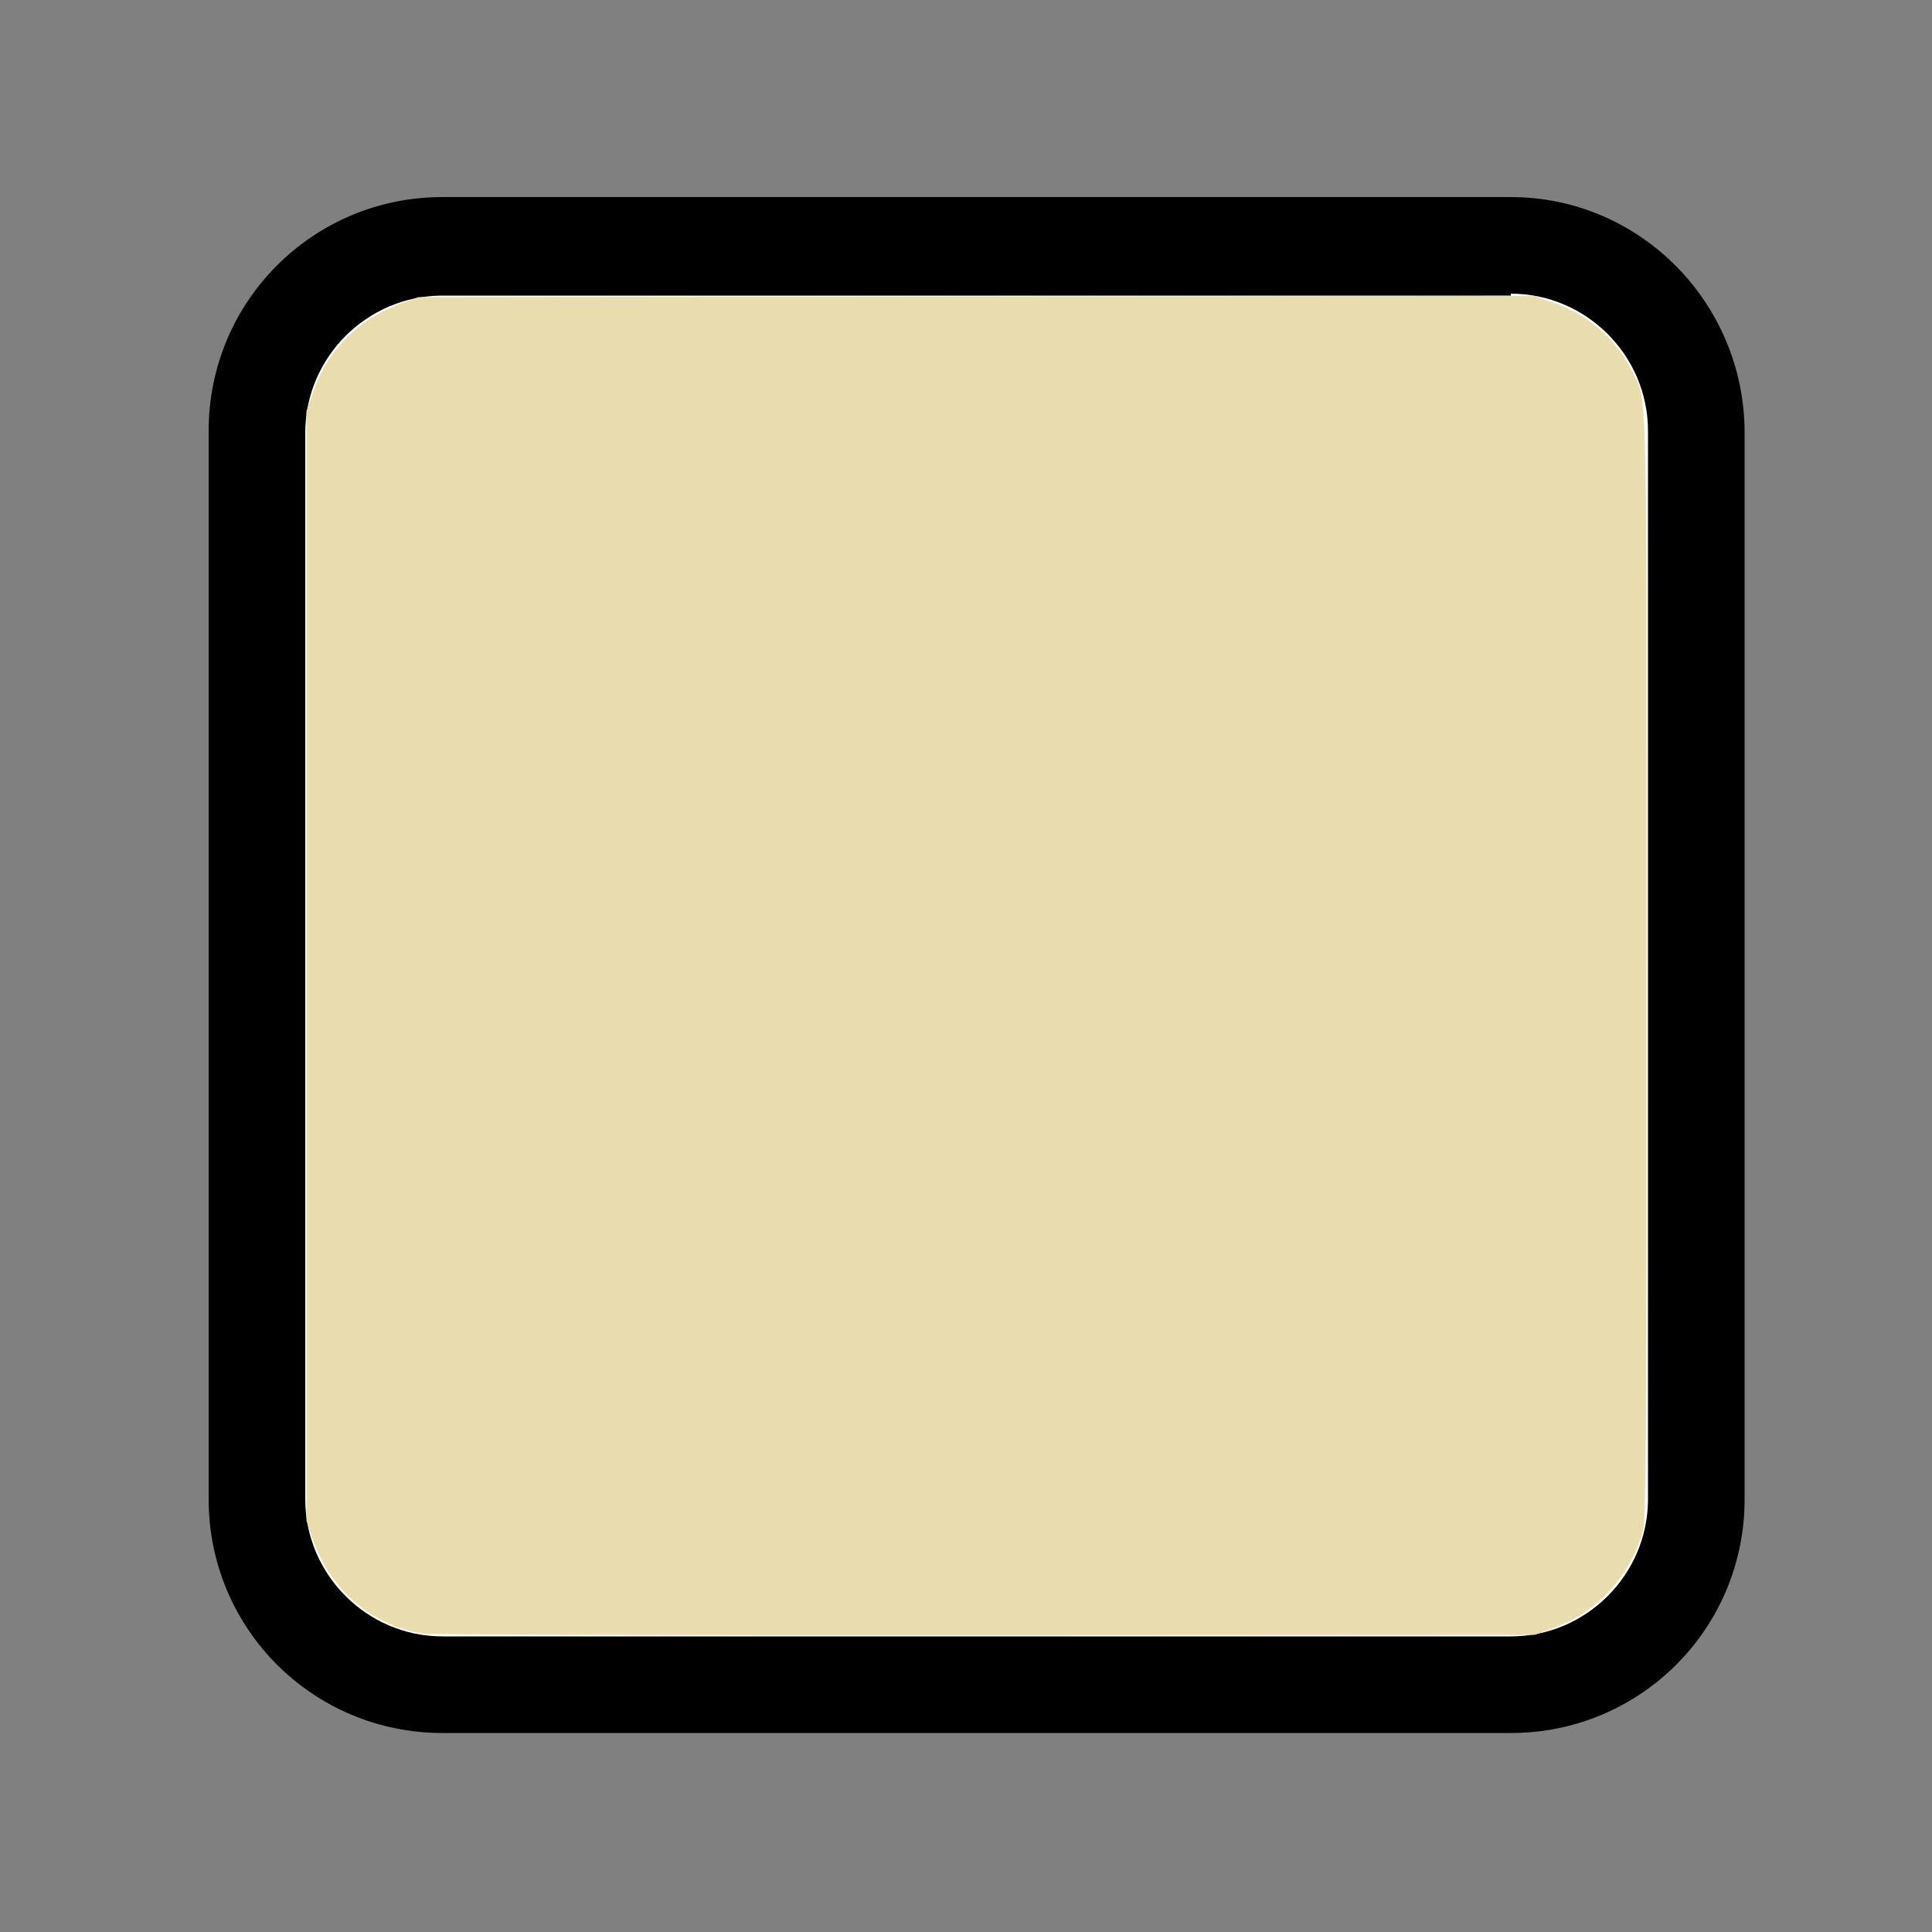
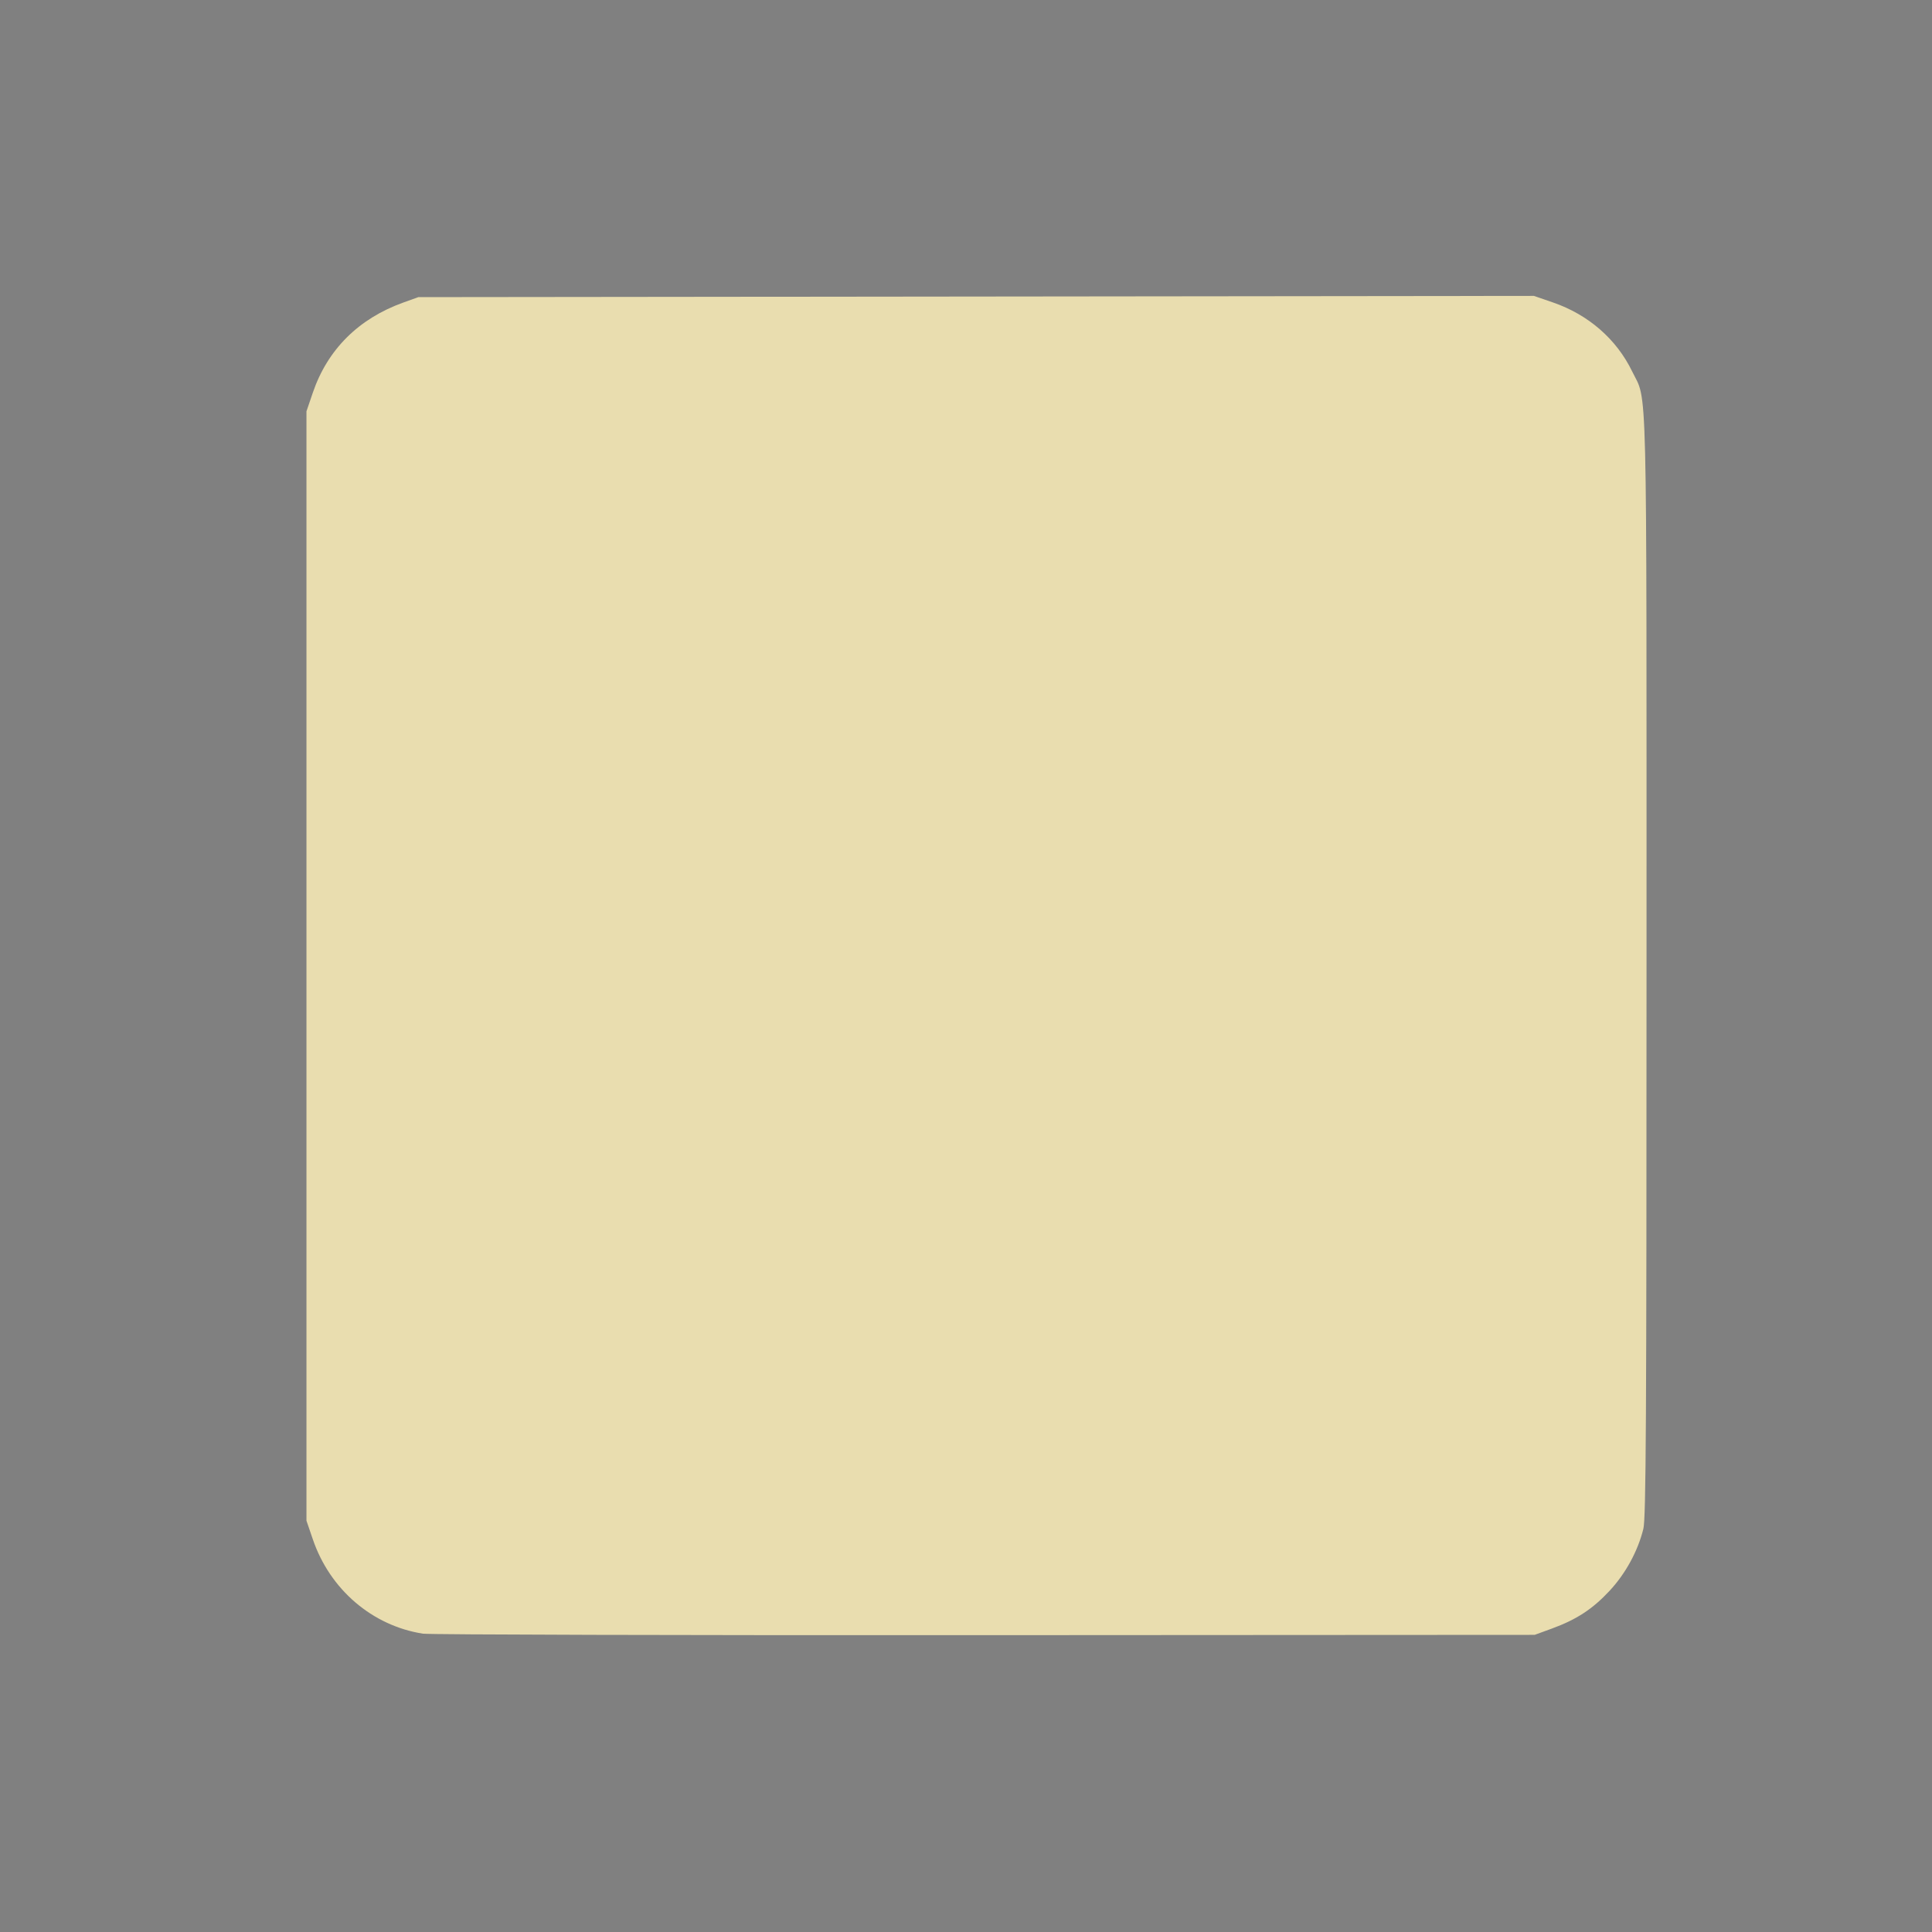
<svg xmlns="http://www.w3.org/2000/svg" xmlns:ns1="http://sodipodi.sourceforge.net/DTD/sodipodi-0.dtd" xmlns:ns2="http://www.inkscape.org/namespaces/inkscape" version="1.1" id="Layer_1" x="0px" y="0px" viewBox="0 0 100 100" style="enable-background:new 0 0 100 100;" xml:space="preserve" ns1:docname="icon_athelyezett_munkanap.svg" ns2:version="1.2.2 (732a01da63, 2022-12-09)">
  <rect x="0" y="0" width="100" height="100" fill="#808080" stroke="none" />
  <defs id="defs26" />
  <ns1:namedview id="namedview24" pagecolor="#ffffff" bordercolor="#000000" borderopacity="0.25" ns2:showpageshadow="2" ns2:pageopacity="0.0" ns2:pagecheckerboard="0" ns2:deskcolor="#d1d1d1" showgrid="false" ns2:zoom="8.29" ns2:cx="49.939686" ns2:cy="49.939686" ns2:window-width="1920" ns2:window-height="1009" ns2:window-x="-8" ns2:window-y="-8" ns2:window-maximized="1" ns2:current-layer="Layer_1" />
  <style type="text/css" id="style15">
	.st0{fill-rule:evenodd;clip-rule:evenodd;fill:#FFFFFF;stroke:#000000;stroke-width:4;stroke-miterlimit:10;}
	.st1{fill-rule:evenodd;clip-rule:evenodd;fill:#F09450;stroke:#000000;stroke-width:4;stroke-miterlimit:10;}
	.st2{fill-rule:evenodd;clip-rule:evenodd;fill:#959595;stroke:#000000;stroke-width:4;stroke-miterlimit:10;}
	.st3{fill-rule:evenodd;clip-rule:evenodd;fill:#9ACF16;stroke:#000000;stroke-width:4;stroke-miterlimit:10;}
	.st4{clip-path:url(#SVGID_2_);}
	.st5{fill:none;stroke:#EC6B76;stroke-width:4;stroke-miterlimit:10;}
	.st6{clip-path:url(#SVGID_4_);}
	.st7{fill:none;}
	.st8{fill-rule:evenodd;clip-rule:evenodd;fill:#EC6B76;stroke:#000000;stroke-width:4;stroke-miterlimit:10;}
	.st9{fill-rule:evenodd;clip-rule:evenodd;fill:#9ACF16;}
	.st10{fill-rule:evenodd;clip-rule:evenodd;stroke:#000000;stroke-width:5;stroke-miterlimit:10;}
	.st11{fill-rule:evenodd;clip-rule:evenodd;fill:#F9D523;stroke:#000000;stroke-width:4;stroke-miterlimit:10;}
	.st12{fill-rule:evenodd;clip-rule:evenodd;fill:none;stroke:#000000;stroke-width:4;stroke-miterlimit:10;}
	.st13{fill:#F09450;stroke:#000000;stroke-width:4;stroke-miterlimit:10;}
	.st14{fill:none;stroke:#000000;stroke-width:2;stroke-linecap:round;stroke-miterlimit:10;}
	.st15{clip-path:url(#SVGID_6_);}
	.st16{clip-path:url(#SVGID_8_);}
	.st17{fill-rule:evenodd;clip-rule:evenodd;fill:#FFFFFF;}
	.st18{fill-rule:evenodd;clip-rule:evenodd;fill:#EC6B76;}
</style>
  <g id="g21">
-     <path class="st17" d="m 22.9,87.3 c -5.3,0 -9.6,-4.3 -9.6,-9.6 V 22.4 c 0,-5.3 4.3,-9.6 9.6,-9.6 h 55.3 c 5.3,0 9.6,4.3 9.6,9.6 v 55.3 c 0,5.3 -4.3,9.6 -9.6,9.6 z" id="path17" />
-     <path d="m 78.2,15.2 c 3.9,0 7.1,3.2 7.1,7.1 v 55.3 c 0,3.9 -3.2,7.1 -7.1,7.1 H 22.9 c -3.9,0 -7.1,-3.2 -7.1,-7.1 V 22.4 c 0,-3.9 3.2,-7.1 7.1,-7.1 h 55.3 m 0,-5.1 H 22.9 c -6.7,0 -12.1,5.4 -12.1,12.1 v 55.3 c 0,6.7 5.4,12.1 12.1,12.1 h 55.3 c 6.7,0 12.1,-5.4 12.1,-12.1 V 22.4 c 0,-6.7 -5.4,-12.2 -12.1,-12.2 z" id="path19" />
-   </g>
+     </g>
  <path style="fill:#e9ddaf;stroke-width:0.121" d="m 21.894,84.559 c -2.622,-0.407 -4.817,-2.286 -5.702,-4.884 L 15.862,78.709 V 50 21.291 l 0.329,-0.965 c 0.761,-2.232 2.365,-3.831 4.677,-4.664 l 0.784,-0.282 28.872,-0.032 28.872,-0.032 0.989,0.341 c 1.829,0.63 3.286,1.899 4.093,3.564 0.799,1.649 0.746,-0.574 0.746,30.719 0,23.64 -0.028,28.642 -0.164,29.192 -0.285,1.153 -0.918,2.314 -1.747,3.206 -0.879,0.946 -1.711,1.49 -2.994,1.959 l -0.885,0.323 -28.468,0.016 c -15.657,0.009 -28.739,-0.026 -29.071,-0.077 z" id="path428" />
</svg>